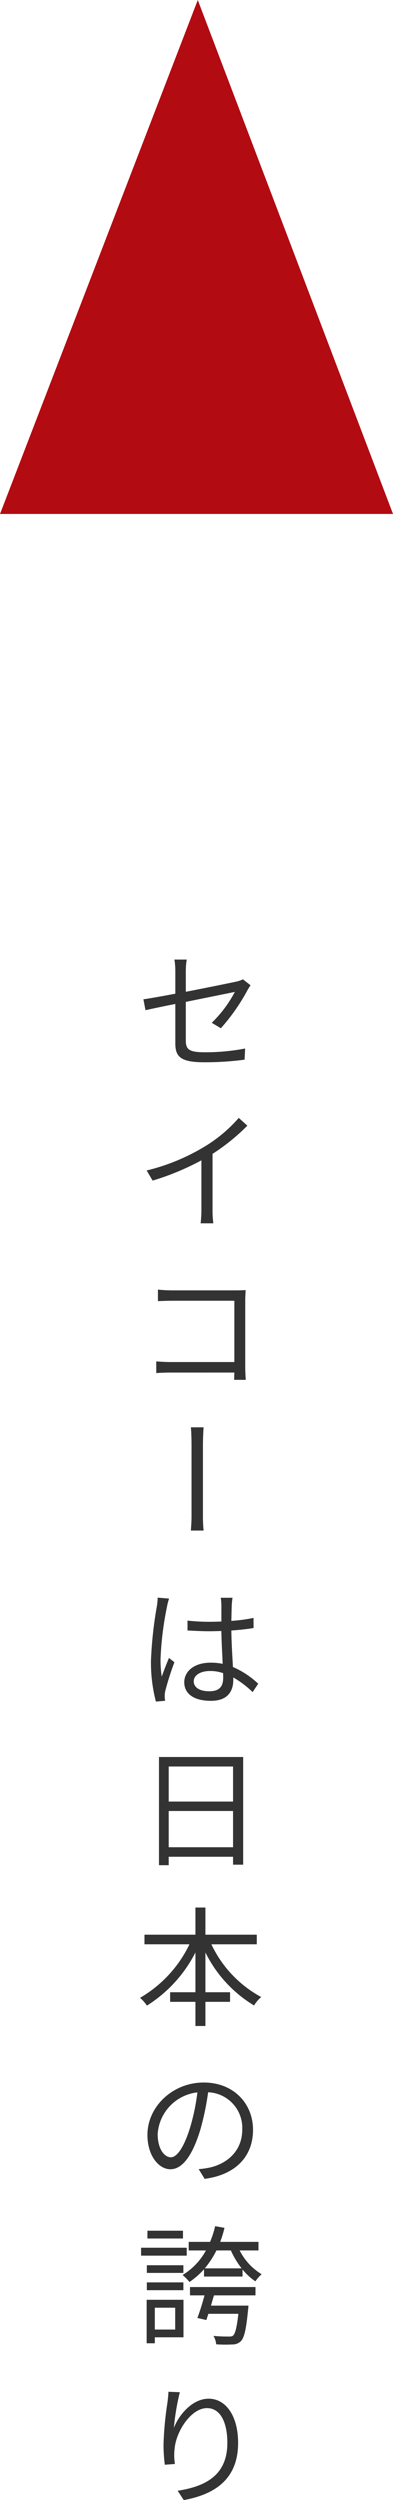
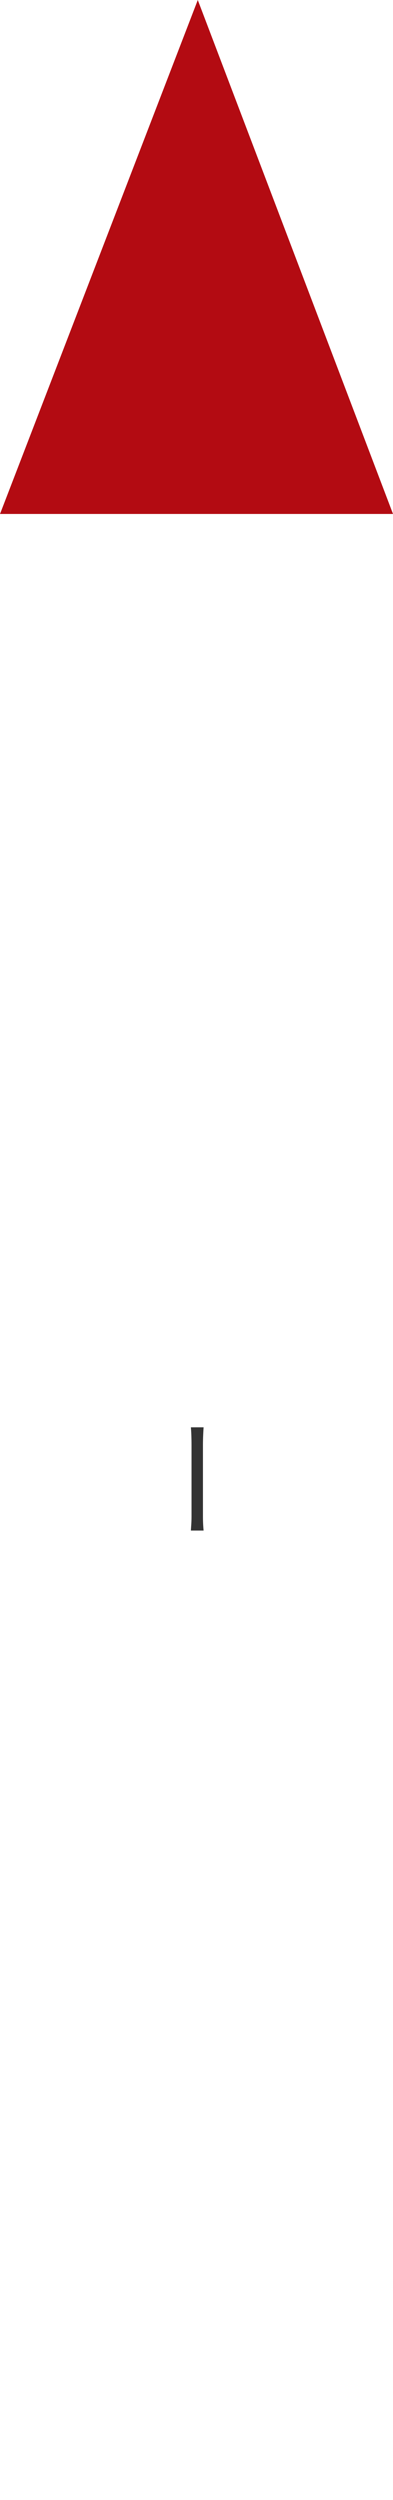
<svg xmlns="http://www.w3.org/2000/svg" width="66.647" height="423.566" viewBox="0 0 66.647 423.566">
  <g id="グループ_531" data-name="グループ 531" transform="translate(-1232.216 -1791.424)">
-     <path id="パス_380" data-name="パス 380" d="M14.454,13.632a33.326,33.326,0,0,0,4.488-6.4,10.252,10.252,0,0,1,.55-.88l-1.3-1.012a4.455,4.455,0,0,1-1.166.4c-.924.2-4.774.99-8.514,1.716V4.018a12.542,12.542,0,0,1,.154-2.024H6.578a12.355,12.355,0,0,1,.154,2.024V7.78c-2.332.44-4.422.814-5.412.946l.352,1.848c.88-.2,2.838-.616,5.06-1.056v6.644c0,2.178.748,3.234,4.84,3.234a50.6,50.6,0,0,0,6.908-.44l.088-1.892A35.34,35.34,0,0,1,11.7,17.7c-2.64,0-3.19-.484-3.19-2V9.166c3.894-.792,7.942-1.606,8.316-1.694a20.715,20.715,0,0,1-3.916,5.236ZM17.49,28.818A24.273,24.273,0,0,1,11.7,33.68,34.724,34.724,0,0,1,1.87,37.728l1.012,1.716a44,44,0,0,0,8.272-3.432v8.316a20.407,20.407,0,0,1-.132,2.354h2.156a16.6,16.6,0,0,1-.132-2.354V34.912a34.509,34.509,0,0,0,5.9-4.774ZM18.678,73.2c-.022-.352-.088-1.342-.088-2.134V59.712c0-.528.044-1.21.066-1.716-.44.022-1.1.044-1.628.044H6.182a22.2,22.2,0,0,1-2.4-.132v1.958c.528-.022,1.606-.066,2.42-.066H16.742V70.184H5.94c-.924,0-1.87-.066-2.442-.11v1.98c.594-.044,1.584-.088,2.486-.088H16.742c-.022.528-.022.99-.044,1.232ZM3.74,110.1a9.608,9.608,0,0,1-.154,1.54A67.887,67.887,0,0,0,2.6,120.8a26.325,26.325,0,0,0,.836,6.908l1.562-.132c-.022-.22-.066-.528-.066-.748a3.738,3.738,0,0,1,.11-.968,47.035,47.035,0,0,1,1.54-4.818l-.924-.726c-.374.88-.88,2.178-1.232,3.168a19.249,19.249,0,0,1-.2-2.97A53.5,53.5,0,0,1,5.3,111.732a10.318,10.318,0,0,1,.374-1.474Zm11.11,13.508c0,1.452-.528,2.354-2.376,2.354-1.562,0-2.618-.616-2.618-1.694,0-1.012,1.122-1.738,2.75-1.738a6.812,6.812,0,0,1,2.222.352C14.85,123.15,14.85,123.414,14.85,123.612Zm5.94,1.078a14.855,14.855,0,0,0-4.29-2.838c-.088-1.826-.242-4-.264-6.182,1.3-.088,2.574-.22,3.762-.418v-1.716a27.751,27.751,0,0,1-3.762.506c.022-1.012.044-2.024.066-2.618a12.342,12.342,0,0,1,.132-1.3h-2a8.9,8.9,0,0,1,.11,1.32v2.706c-.682.022-1.364.044-2.046.044a34.061,34.061,0,0,1-3.7-.2v1.672c1.276.066,2.42.132,3.652.132.7,0,1.386-.022,2.09-.044.022,1.8.154,3.894.22,5.566a9.717,9.717,0,0,0-2.024-.2c-2.86,0-4.488,1.5-4.488,3.322,0,1.936,1.606,3.146,4.532,3.146,2.948,0,3.784-1.76,3.784-3.564v-.4a16.532,16.532,0,0,1,3.278,2.486Zm-15.18,27.7v-6.138H16.522v6.138ZM16.522,138.71v5.94H5.61v-5.94ZM3.96,137.1V155.43H5.61V154H16.522v1.342h1.716V137.1Zm16.588,31.73v-1.628H11.836v-4.6H10.142v4.6H1.5v1.628H9.13A21,21,0,0,1,.748,177.9a6.607,6.607,0,0,1,1.166,1.32,22.912,22.912,0,0,0,8.228-9v6.732H5.852v1.628h4.29v4.092h1.694V178.58h4.18v-1.628h-4.18V170.22a21.7,21.7,0,0,0,8.25,8.976,5.8,5.8,0,0,1,1.21-1.43,19.718,19.718,0,0,1-8.448-8.932ZM5.962,204.92c-.946,0-2.222-1.21-2.222-3.96a7.6,7.6,0,0,1,6.732-7.04,35.151,35.151,0,0,1-1.21,5.874C8.14,203.468,6.93,204.92,5.962,204.92Zm5.742,3.652c5.192-.682,8.206-3.74,8.206-8.316,0-4.4-3.256-8.008-8.36-8.008-5.324,0-9.548,4.136-9.548,8.866,0,3.586,1.958,5.83,3.894,5.83,2.024,0,3.762-2.31,5.1-6.776a46.042,46.042,0,0,0,1.3-6.27,6.039,6.039,0,0,1,5.786,6.314c0,3.762-2.728,5.83-5.522,6.446a13.655,13.655,0,0,1-1.87.264ZM8.03,217.356H2v1.32H8.03Zm.638,2.882H.924v1.342H8.668ZM8.1,224.506v-1.3h-6.2v1.3Zm0,2.926v-1.32h-6.2v1.32ZM6.71,230.4v3.7H3.256v-3.7Zm1.408-1.342H1.87v7.37H3.256v-1.012H8.118Zm1.1-.748h2.464c-.352,1.32-.814,2.794-1.21,3.828l1.518.352c.11-.308.22-.682.352-1.056h5.082c-.264,2.31-.528,3.322-.88,3.674-.2.176-.4.176-.792.176s-1.452,0-2.552-.11a3.419,3.419,0,0,1,.462,1.43,22.611,22.611,0,0,0,2.706.022,2,2,0,0,0,1.452-.528c.594-.572.924-1.98,1.254-5.368l.066-.682H12.782c.154-.572.33-1.166.506-1.738h7.04V226.9H9.218Zm2.508-4.576a15.36,15.36,0,0,0,1.98-3.036h2.442a14.644,14.644,0,0,0,1.826,3.036Zm9.108-3.036v-1.452h-6.49a18.74,18.74,0,0,0,.726-2.376l-1.584-.286a16.385,16.385,0,0,1-.858,2.662H9V220.7h2.926a11.073,11.073,0,0,1-3.96,4.158,9.881,9.881,0,0,1,1.166,1.188,13.539,13.539,0,0,0,2.464-2.156v1.232h6.534v-1.188a10.282,10.282,0,0,0,2.178,2,6.947,6.947,0,0,1,1.056-1.21,9.879,9.879,0,0,1-3.718-4.026ZM5.566,244.642c-.022.528-.088,1.188-.176,1.87a57.157,57.157,0,0,0-.66,7.04,26.657,26.657,0,0,0,.22,3.454l1.716-.132a9.094,9.094,0,0,1-.044-2.662c.264-2.86,2.772-6.8,5.478-6.8,2.31,0,3.454,2.464,3.454,5.9,0,5.478-3.7,7.37-8.426,8.1l1.034,1.584c5.412-.99,9.218-3.652,9.218-9.7,0-4.576-2.09-7.48-4.994-7.48-2.75,0-5.038,2.706-5.9,4.95a40.38,40.38,0,0,1,1.012-6.05Z" transform="translate(1255.216 1952)" fill="#333" />
    <path id="パス_381" data-name="パス 381" d="M2.244-7.37c.682-.066,1.848-.11,3.058-.11H17.38c.99,0,1.914.088,2.354.11V-9.526c-.484.044-1.276.11-2.376.11H5.3c-1.232,0-2.4-.066-3.058-.11Z" transform="translate(1257.216 2031) rotate(90)" fill="#333" />
    <path id="パス_379" data-name="パス 379" d="M556.6,396.513l-33.538,87.076h66.647Z" transform="translate(709.157 1394.911)" fill="#b30b12" />
  </g>
</svg>